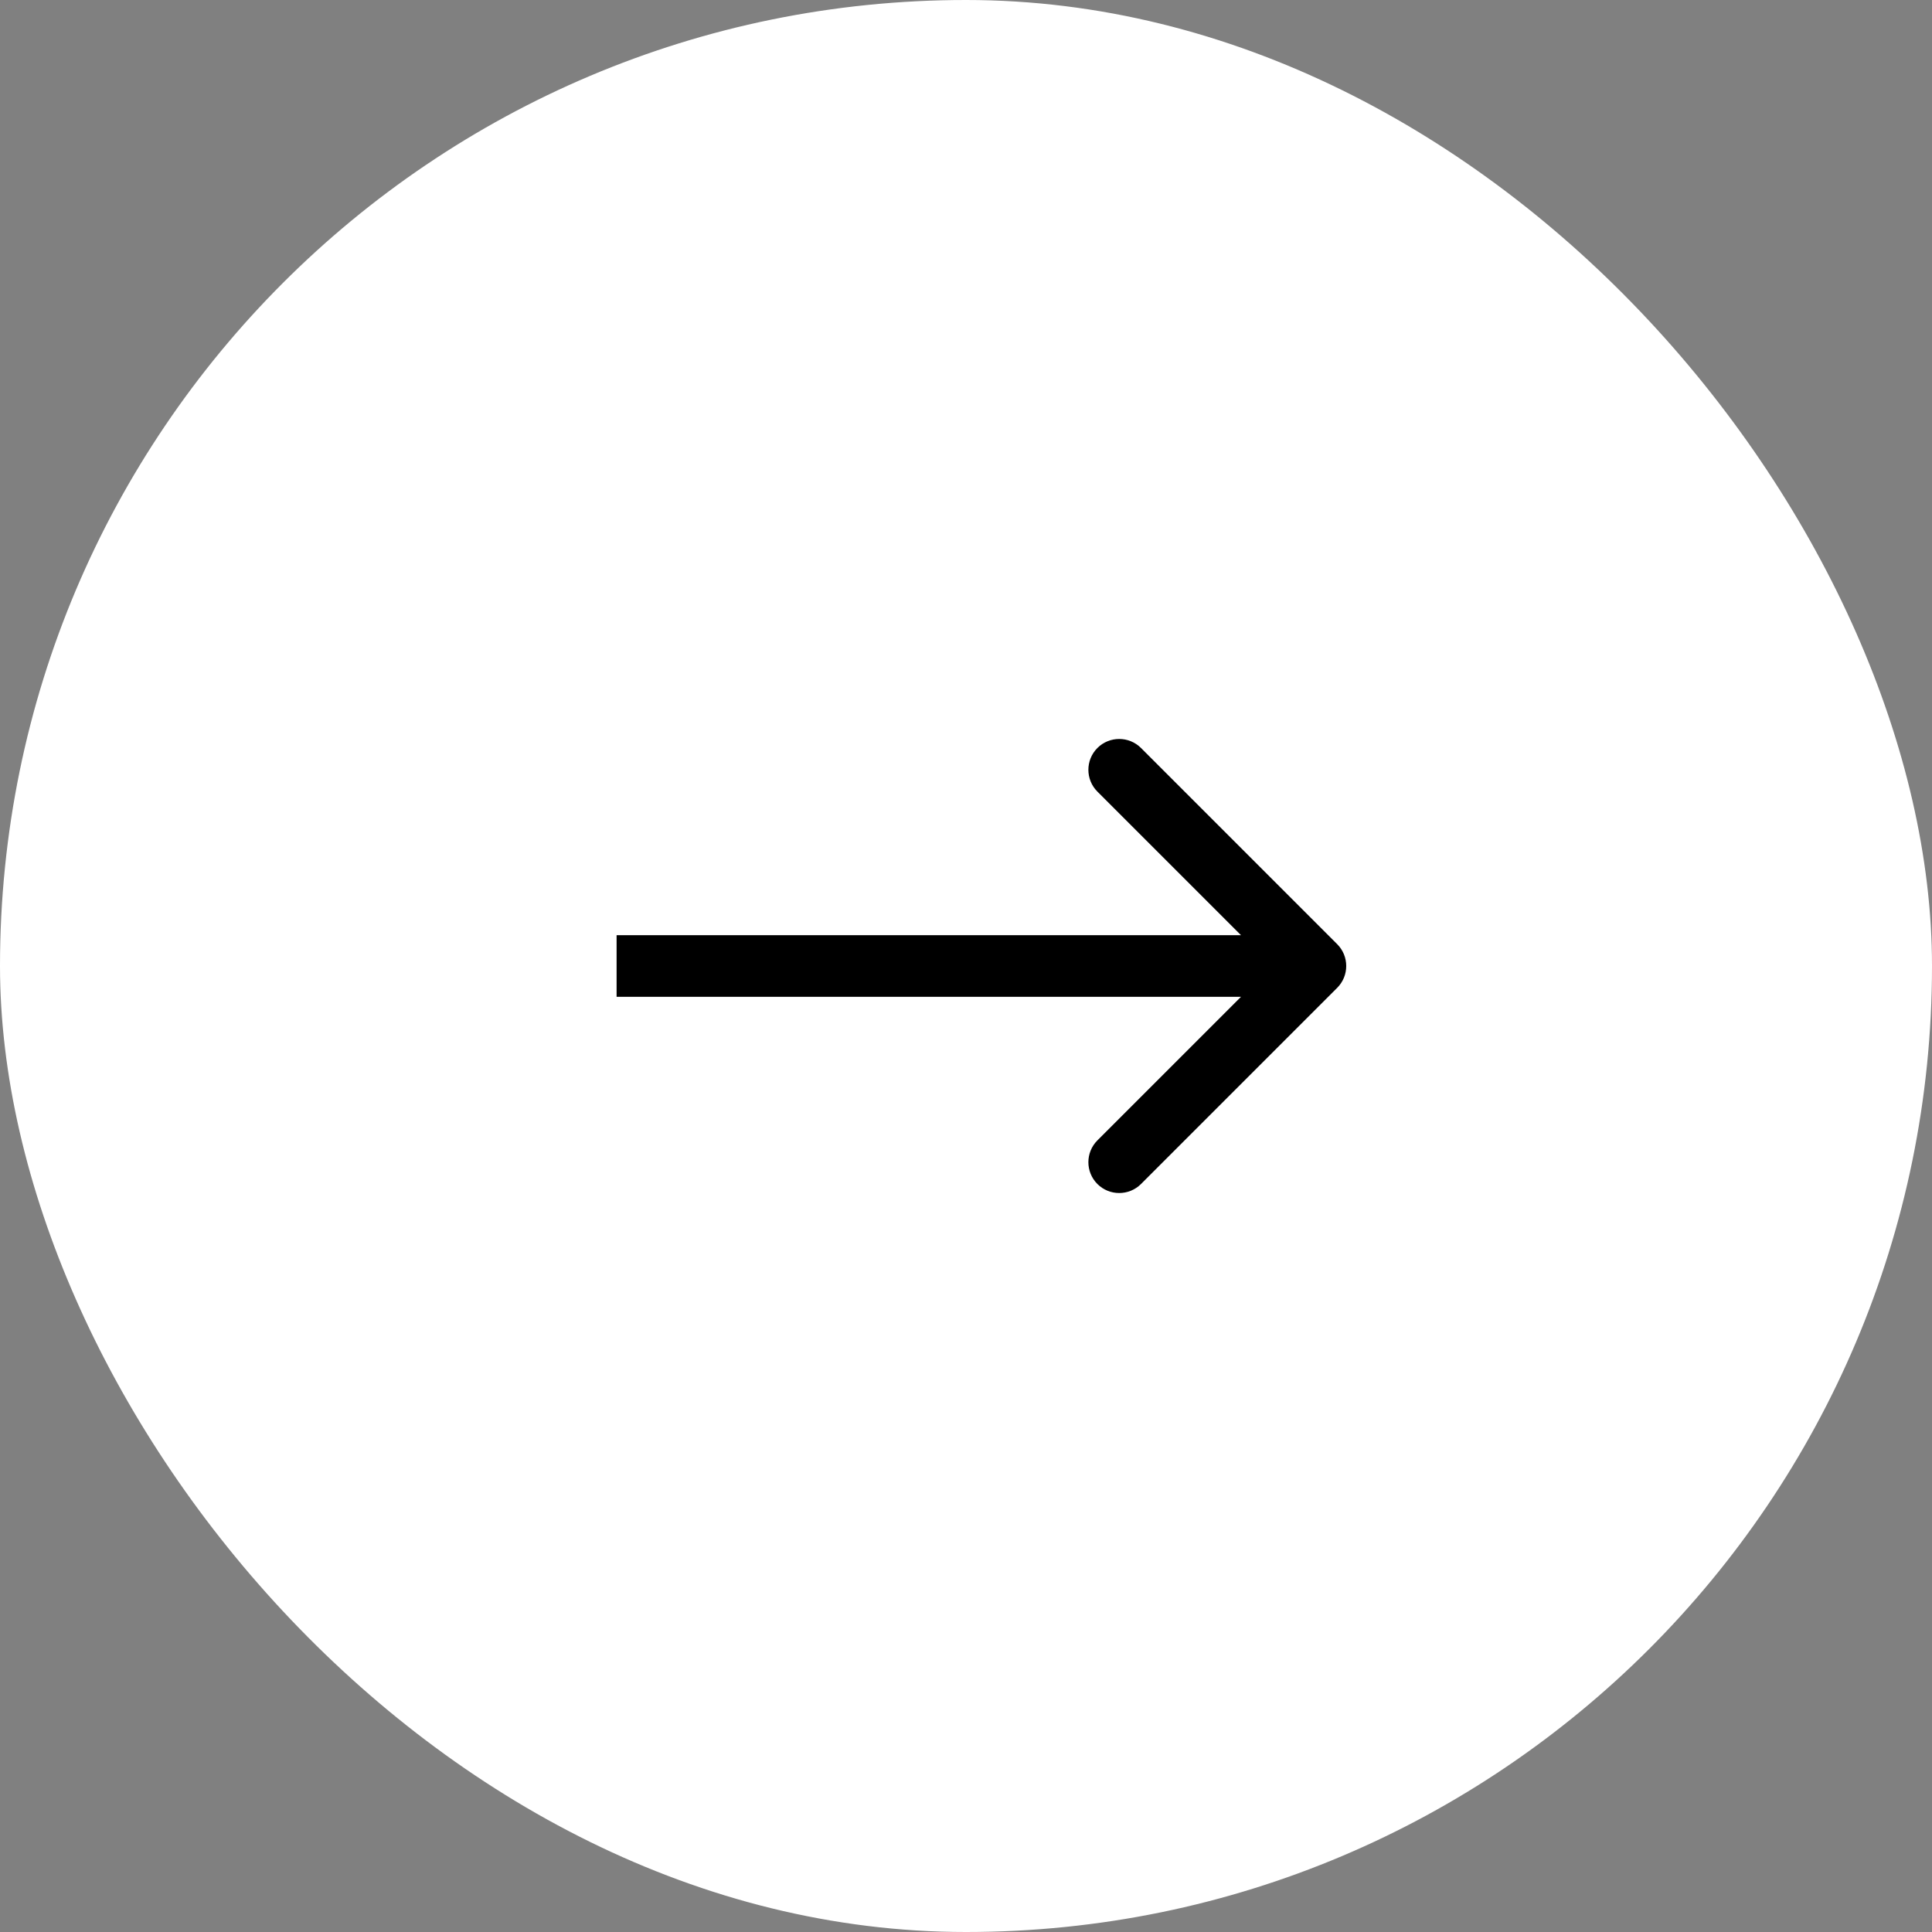
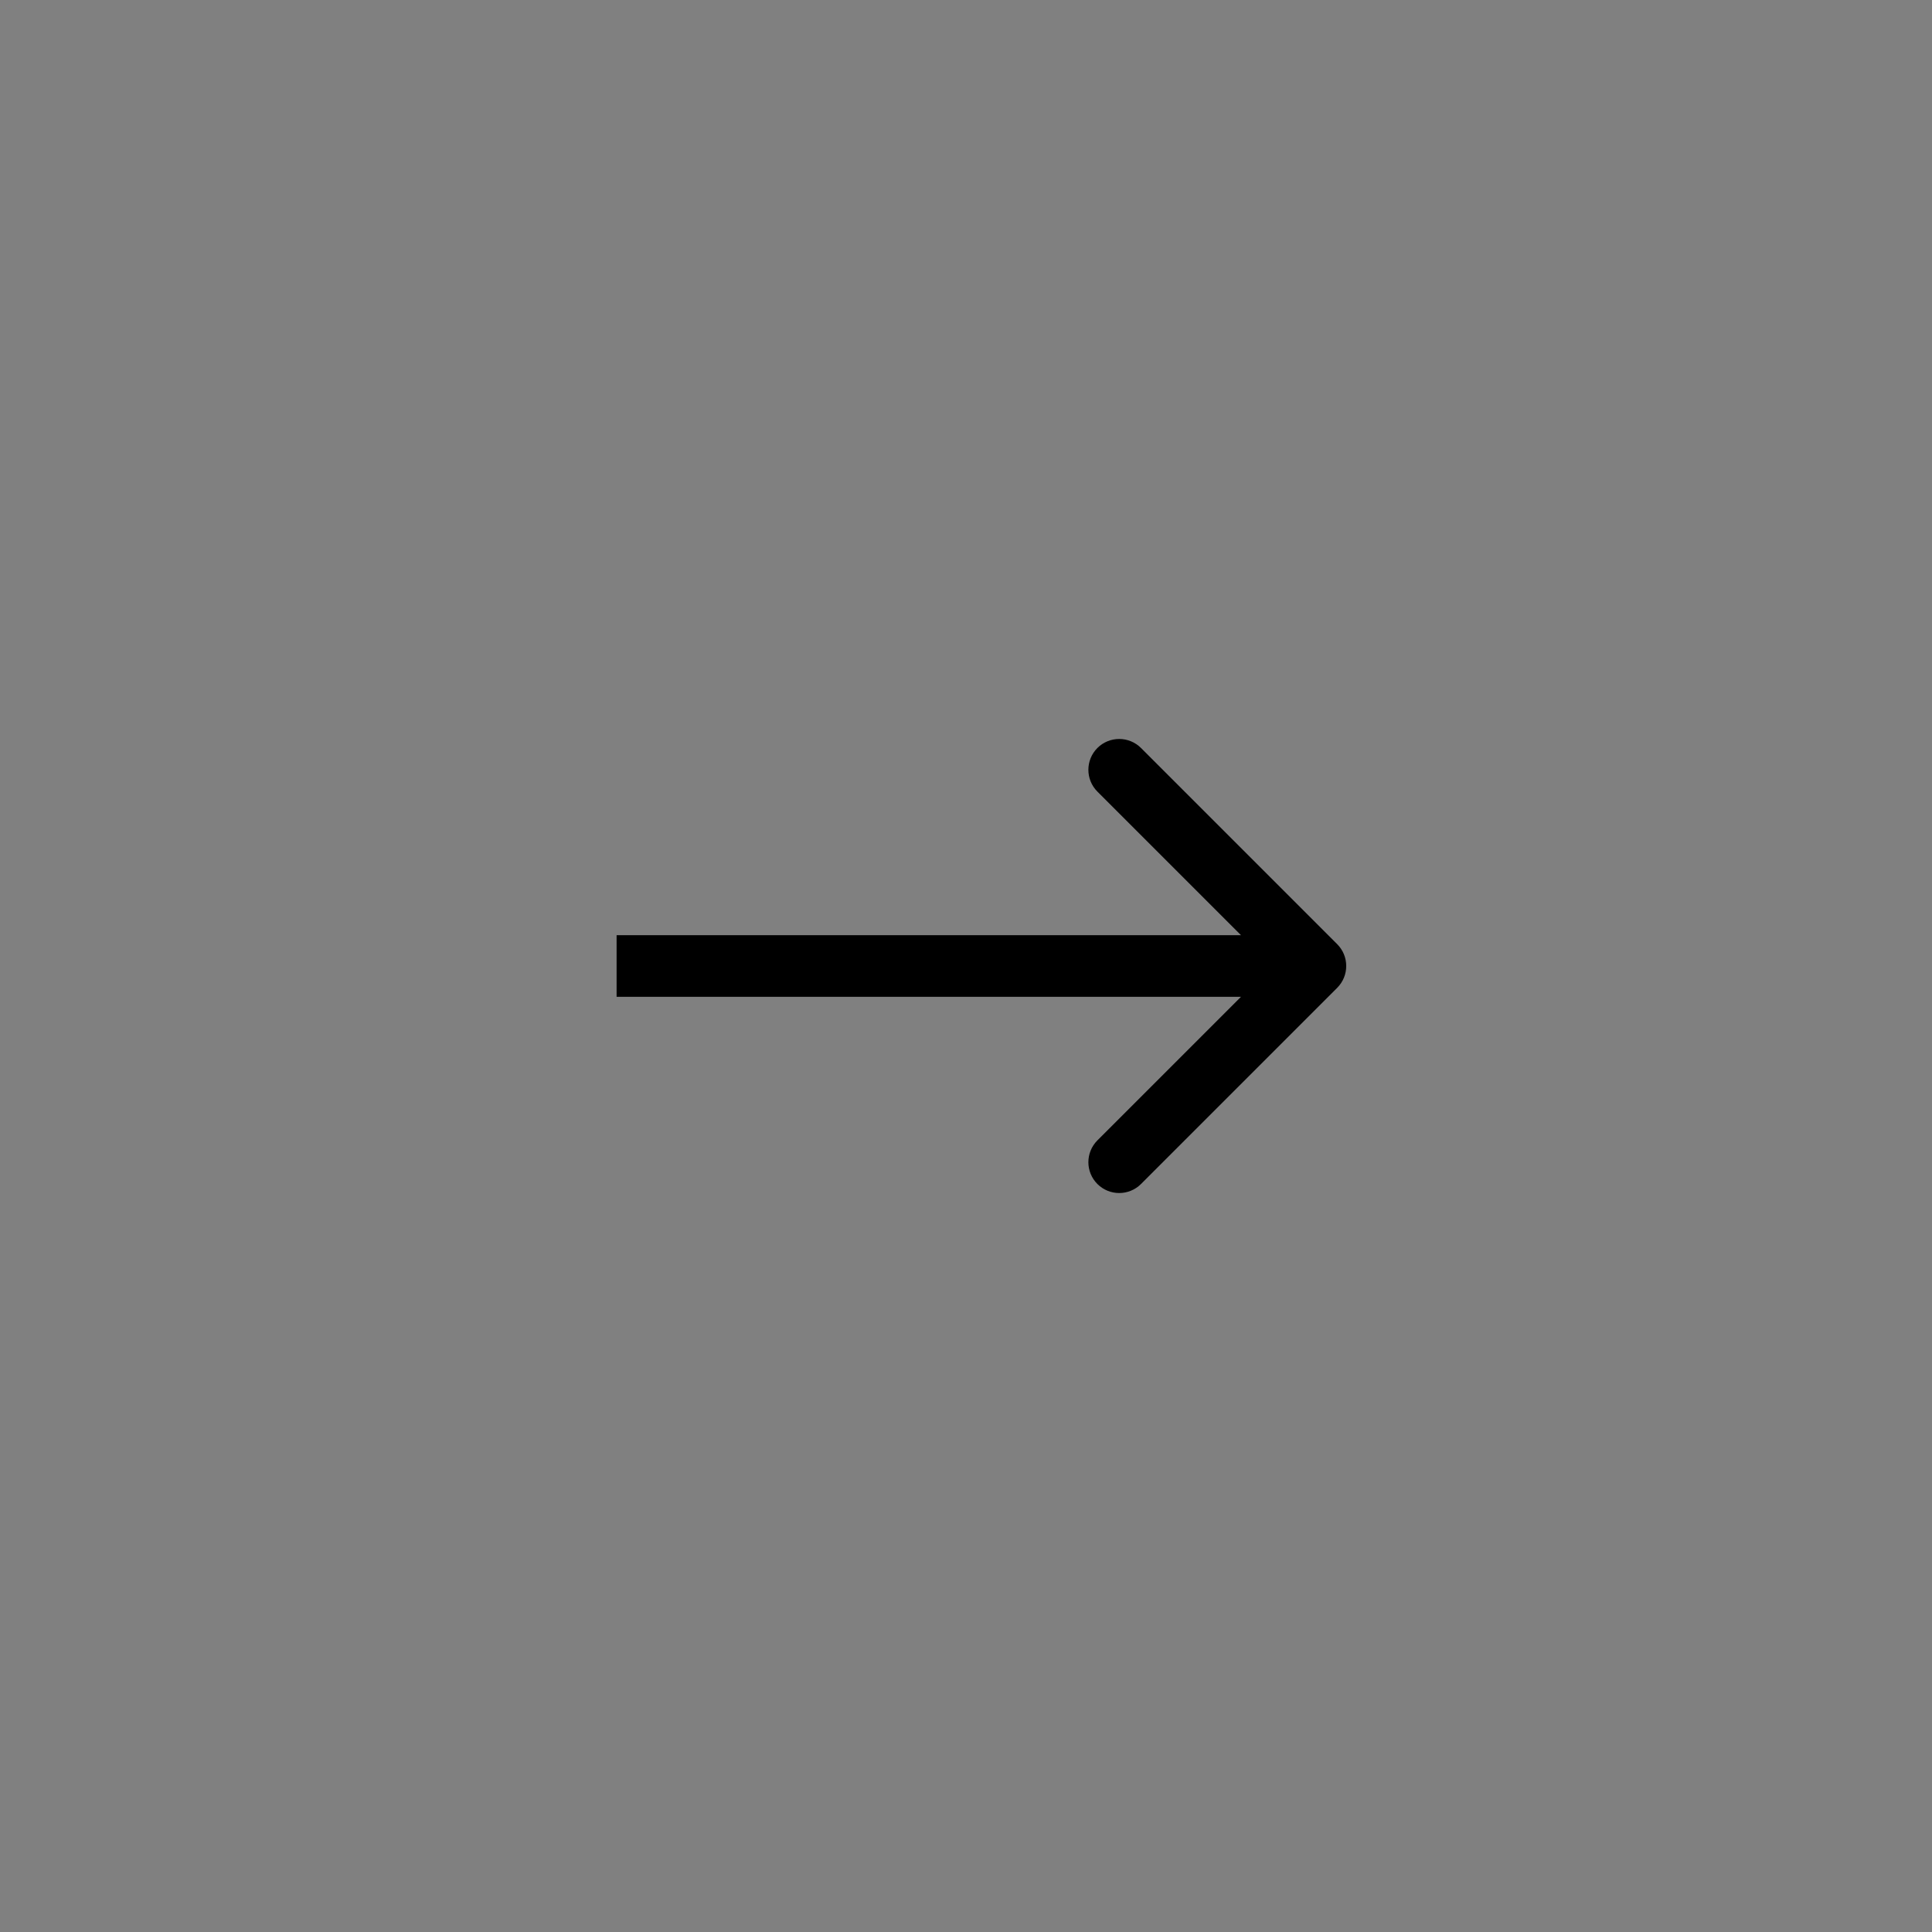
<svg xmlns="http://www.w3.org/2000/svg" width="94" height="94" viewBox="0 0 94 94" fill="none">
  <rect x="0" y="0" width="94" height="94" fill="#808080" stroke="none" />
-   <rect width="94" height="94" rx="47" fill="white" />
  <path d="M65.061 48.061C65.646 47.475 65.646 46.525 65.061 45.939L55.515 36.393C54.929 35.808 53.979 35.808 53.393 36.393C52.808 36.979 52.808 37.929 53.393 38.515L61.879 47L53.393 55.485C52.808 56.071 52.808 57.021 53.393 57.607C53.979 58.192 54.929 58.192 55.515 57.607L65.061 48.061ZM30 48.5H64V45.5H30V48.5Z" fill="black" />
</svg>